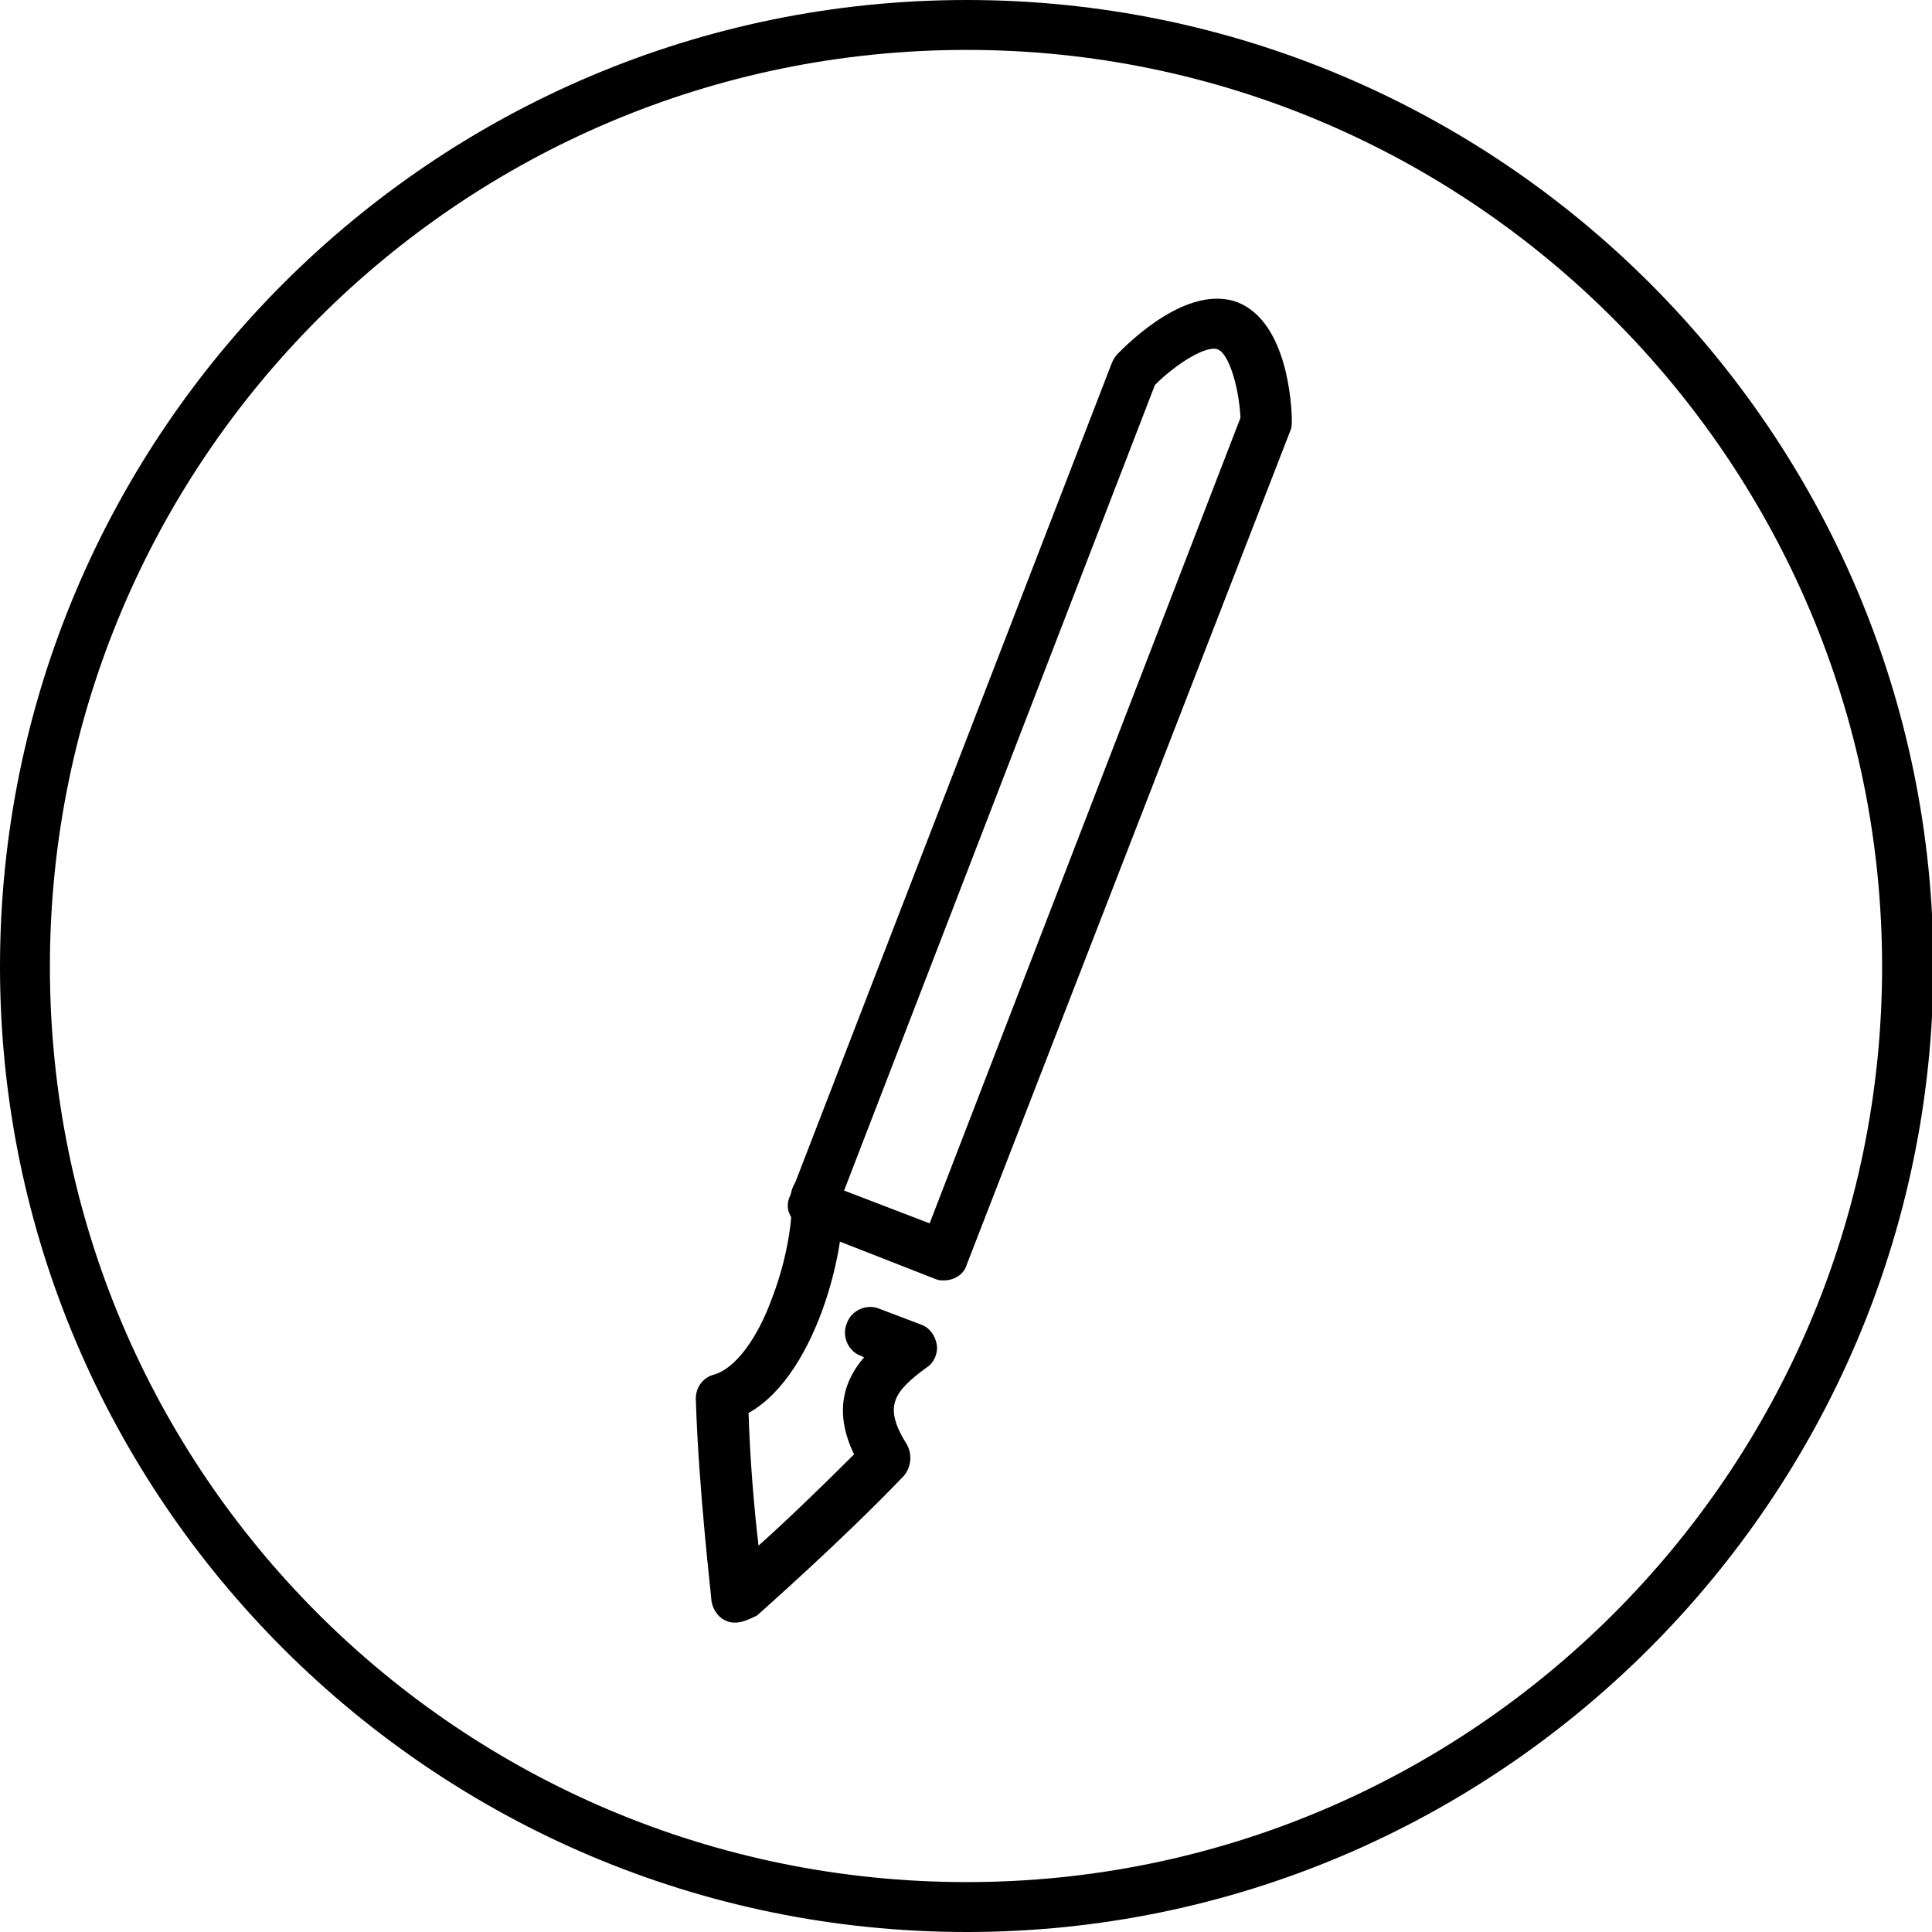
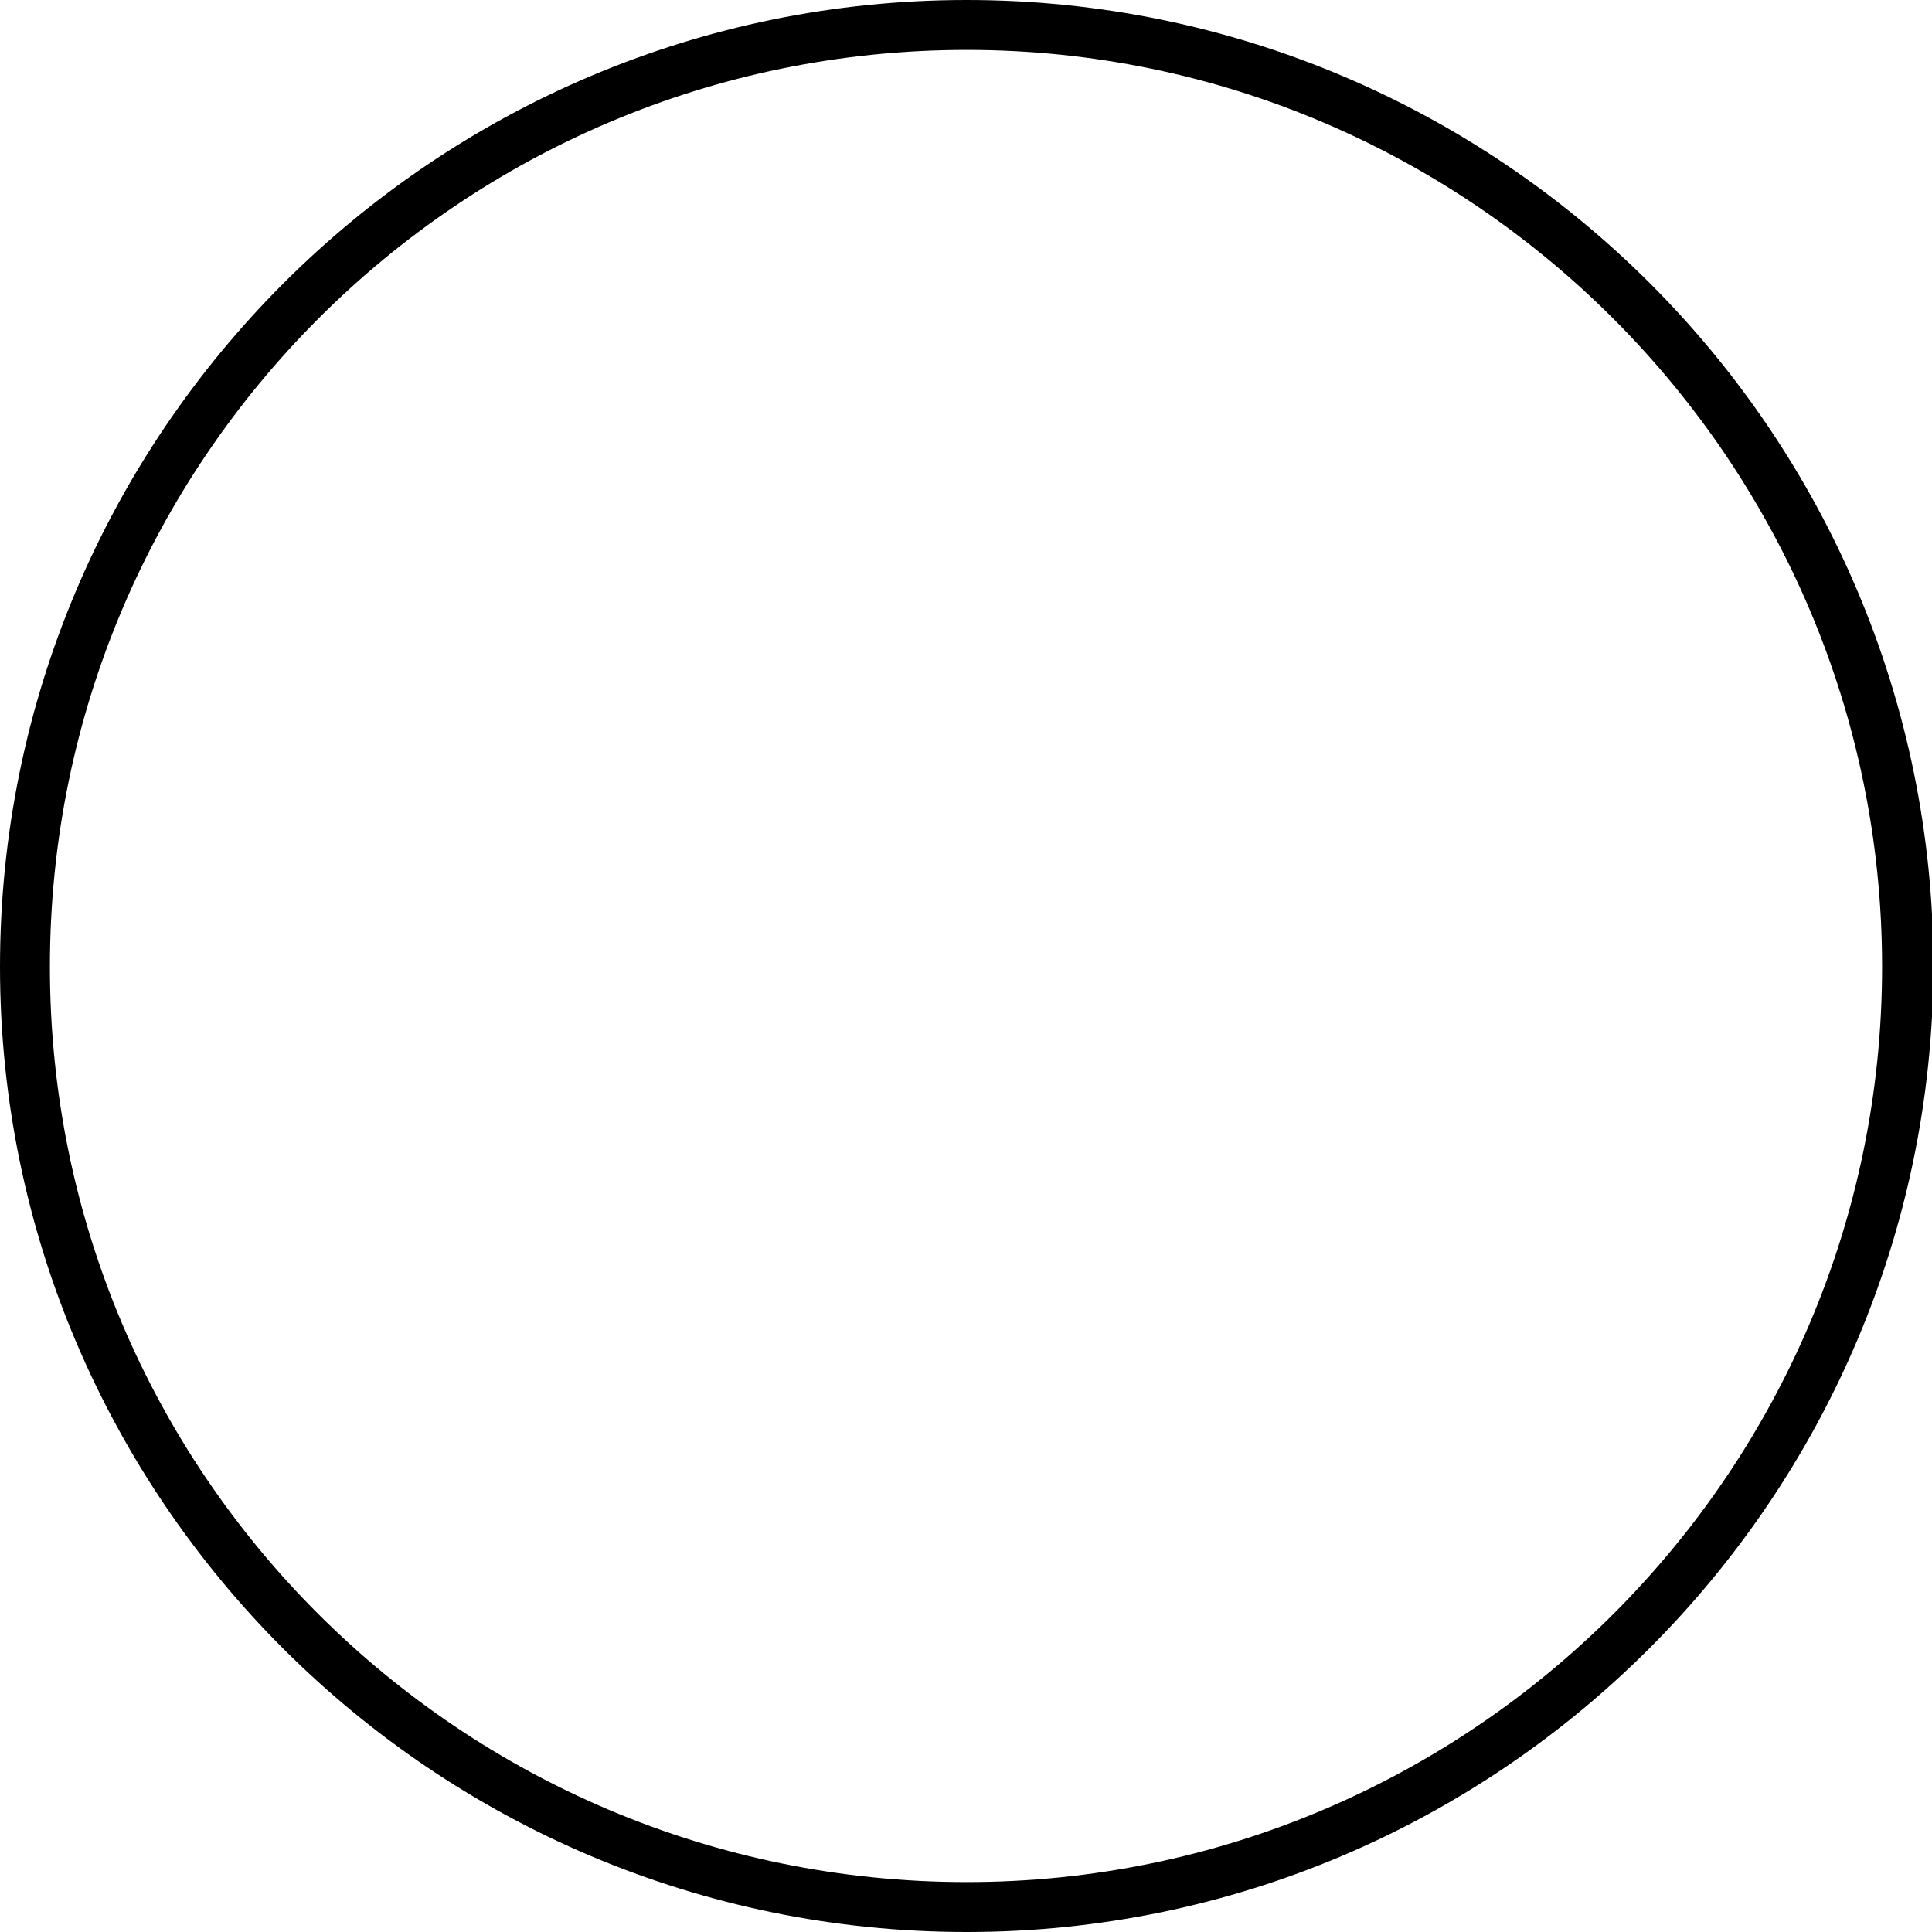
<svg xmlns="http://www.w3.org/2000/svg" version="1.1" id="レイヤー_1" x="0px" y="0px" viewBox="0 0 135.5 135.5" style="enable-background:new 0 0 135.5 135.5;" xml:space="preserve">
  <g>
    <path d="M67.8,135.5C30.4,135.5,0,105.1,0,67.8C0,30.4,30.4,0,67.8,0c37.4,0,67.8,30.4,67.8,67.8   C135.5,105.1,105.1,135.5,67.8,135.5z M67.8,3.5C32.3,3.5,3.5,32.3,3.5,67.8S32.3,132,67.8,132c35.4,0,64.2-28.8,64.2-64.2   S103.2,3.5,67.8,3.5z" />
    <g>
-       <path d="M66.2,89.8c-0.2,0-0.4,0-0.6-0.1l-9.2-3.6c-0.4-0.2-0.8-0.5-1-0.9c-0.2-0.4-0.2-0.9,0-1.3l22.6-58.5    c0.1-0.2,0.2-0.4,0.4-0.6c0.8-0.8,4.9-4.9,8.4-3.6c3.5,1.4,3.8,7.2,3.8,8.3c0,0.2,0,0.5-0.1,0.7L67.8,88.7    C67.6,89.4,66.9,89.8,66.2,89.8z M59.2,83.5l6,2.3L87,29.3c-0.1-2.1-0.8-4.5-1.6-4.8c-0.8-0.3-2.9,1-4.4,2.5L59.2,83.5z" />
-       <path d="M51.6,113.8c-0.2,0-0.4,0-0.6-0.1c-0.6-0.2-1-0.8-1.1-1.4c0-0.3-0.9-7.7-1.1-14.2c0-0.8,0.5-1.5,1.3-1.7    c1.4-0.4,3-2.4,4.1-5.5c1.1-2.9,1.4-5.7,1.3-6.6c-0.2-0.9,0.4-1.9,1.4-2.1c1-0.2,1.9,0.4,2.1,1.4c0.6,2.9-1.5,12.7-6.5,15.5    c0.1,3.3,0.4,6.8,0.7,9.3c1.8-1.6,4.3-4,6.7-6.4c-1.5-3.1-0.6-5.3,0.7-6.8l-0.2-0.1c-0.9-0.3-1.4-1.4-1-2.3c0.3-0.9,1.4-1.4,2.3-1    l2.9,1.1c0.6,0.2,1,0.8,1.1,1.4c0.1,0.6-0.2,1.3-0.7,1.6c-2.3,1.7-3.1,2.7-1.4,5.4c0.4,0.7,0.3,1.6-0.2,2.2    c-4.5,4.7-10.1,9.6-10.3,9.8C52.5,113.6,52,113.8,51.6,113.8z" />
-     </g>
+       </g>
  </g>
</svg>